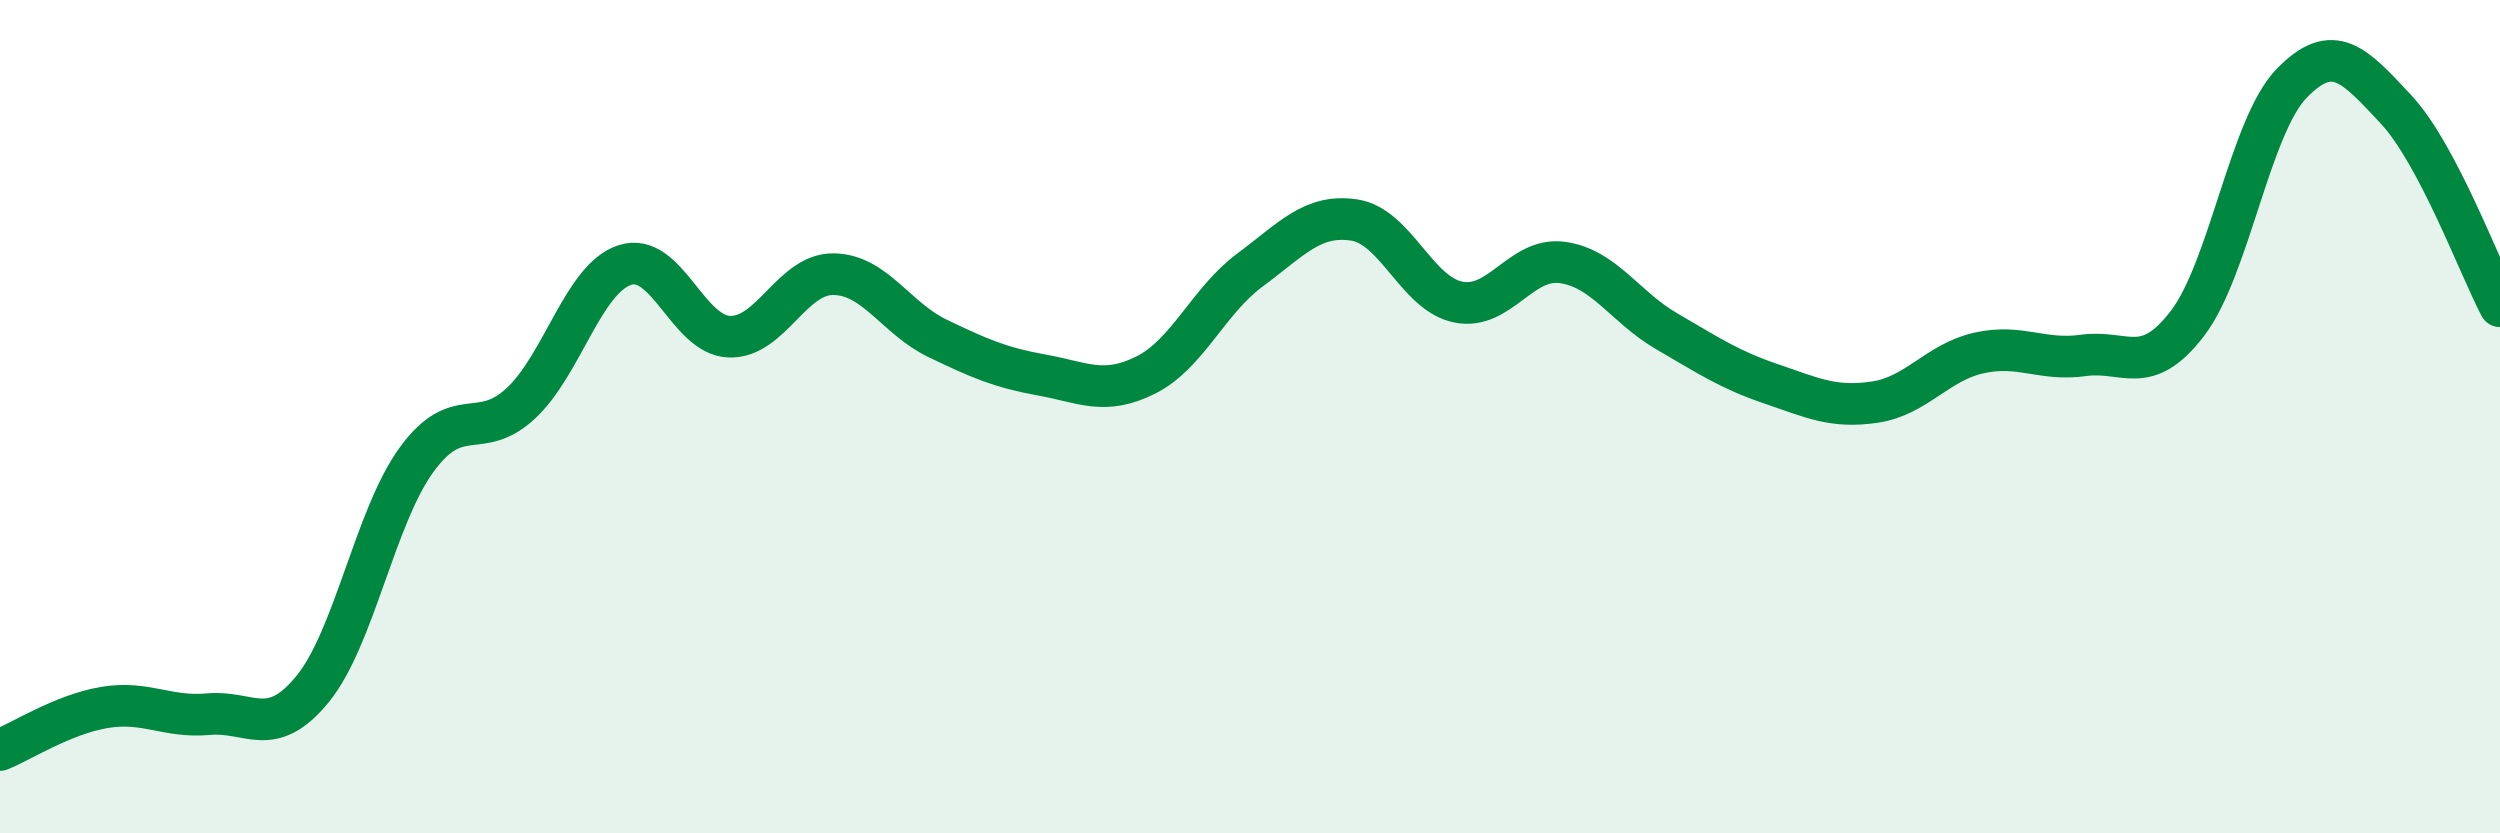
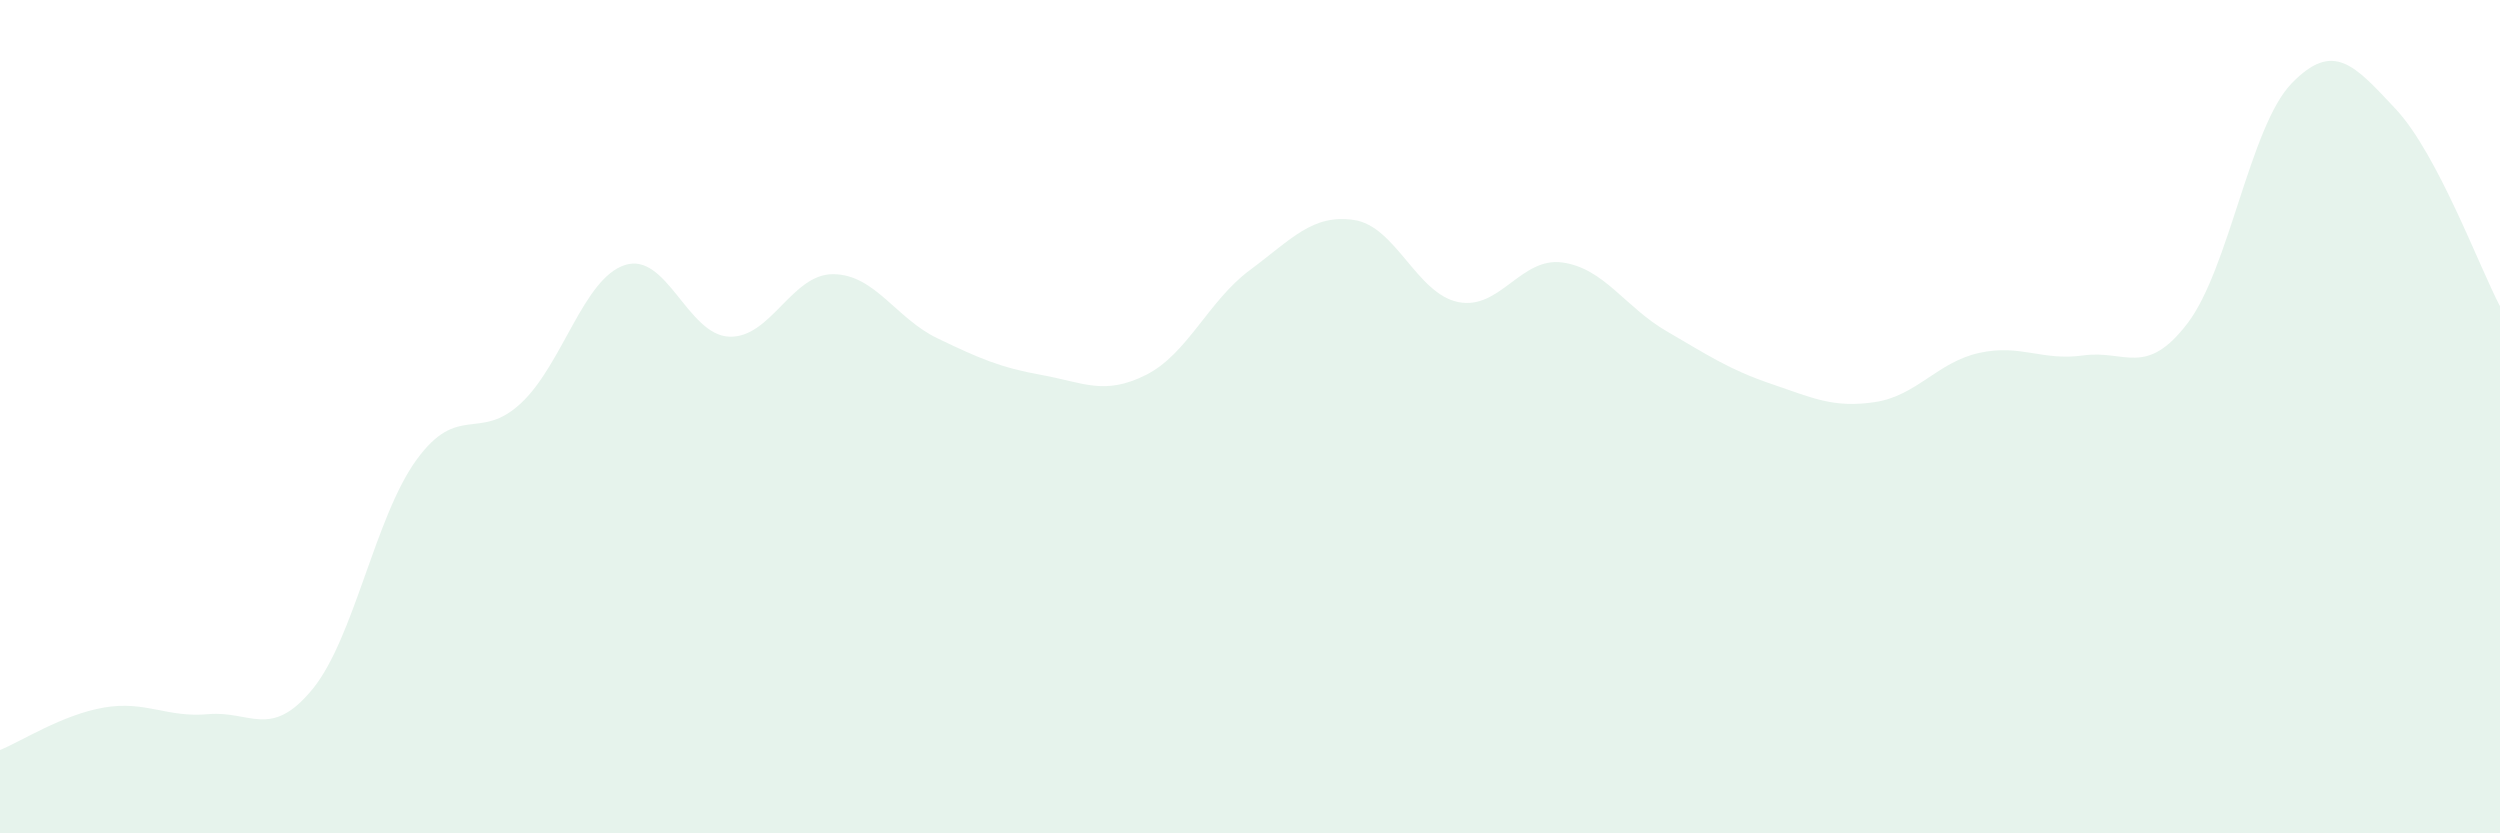
<svg xmlns="http://www.w3.org/2000/svg" width="60" height="20" viewBox="0 0 60 20">
  <path d="M 0,18 C 0.5,17.8 1.5,17.15 2.5,16.98 C 3.5,16.81 4,17.23 5,17.14 C 6,17.05 6.5,17.76 7.5,16.54 C 8.5,15.32 9,12.4 10,11.03 C 11,9.66 11.5,10.61 12.5,9.68 C 13.5,8.75 14,6.68 15,6.36 C 16,6.04 16.5,8.04 17.5,8.08 C 18.5,8.12 19,6.57 20,6.58 C 21,6.59 21.5,7.64 22.5,8.12 C 23.5,8.6 24,8.82 25,9 C 26,9.18 26.5,9.5 27.5,9 C 28.5,8.5 29,7.22 30,6.48 C 31,5.74 31.5,5.13 32.5,5.28 C 33.5,5.43 34,7.05 35,7.25 C 36,7.45 36.5,6.16 37.5,6.3 C 38.5,6.44 39,7.37 40,7.95 C 41,8.53 41.5,8.87 42.5,9.21 C 43.5,9.55 44,9.8 45,9.65 C 46,9.5 46.5,8.69 47.5,8.47 C 48.5,8.25 49,8.67 50,8.53 C 51,8.39 51.5,9.07 52.5,7.76 C 53.5,6.45 54,3.03 55,2 C 56,0.97 56.5,1.55 57.5,2.62 C 58.5,3.69 59.5,6.4 60,7.35L60 20L0 20Z" fill="#008740" opacity="0.1" stroke-linecap="round" stroke-linejoin="round" />
-   <path d="M 0,18 C 0.5,17.8 1.5,17.15 2.5,16.98 C 3.5,16.81 4,17.23 5,17.14 C 6,17.05 6.5,17.76 7.5,16.54 C 8.5,15.32 9,12.4 10,11.03 C 11,9.66 11.5,10.61 12.5,9.68 C 13.5,8.75 14,6.68 15,6.36 C 16,6.04 16.5,8.04 17.5,8.08 C 18.5,8.12 19,6.57 20,6.58 C 21,6.59 21.5,7.64 22.5,8.12 C 23.5,8.6 24,8.82 25,9 C 26,9.18 26.5,9.5 27.5,9 C 28.5,8.5 29,7.22 30,6.48 C 31,5.74 31.5,5.13 32.5,5.28 C 33.5,5.43 34,7.05 35,7.25 C 36,7.45 36.5,6.16 37.5,6.3 C 38.5,6.44 39,7.37 40,7.95 C 41,8.53 41.5,8.87 42.5,9.21 C 43.5,9.55 44,9.8 45,9.65 C 46,9.5 46.5,8.69 47.5,8.47 C 48.5,8.25 49,8.67 50,8.53 C 51,8.39 51.5,9.07 52.5,7.76 C 53.5,6.45 54,3.03 55,2 C 56,0.97 56.5,1.55 57.5,2.62 C 58.5,3.69 59.5,6.4 60,7.35" stroke="#008740" stroke-width="1" fill="none" stroke-linecap="round" stroke-linejoin="round" />
</svg>